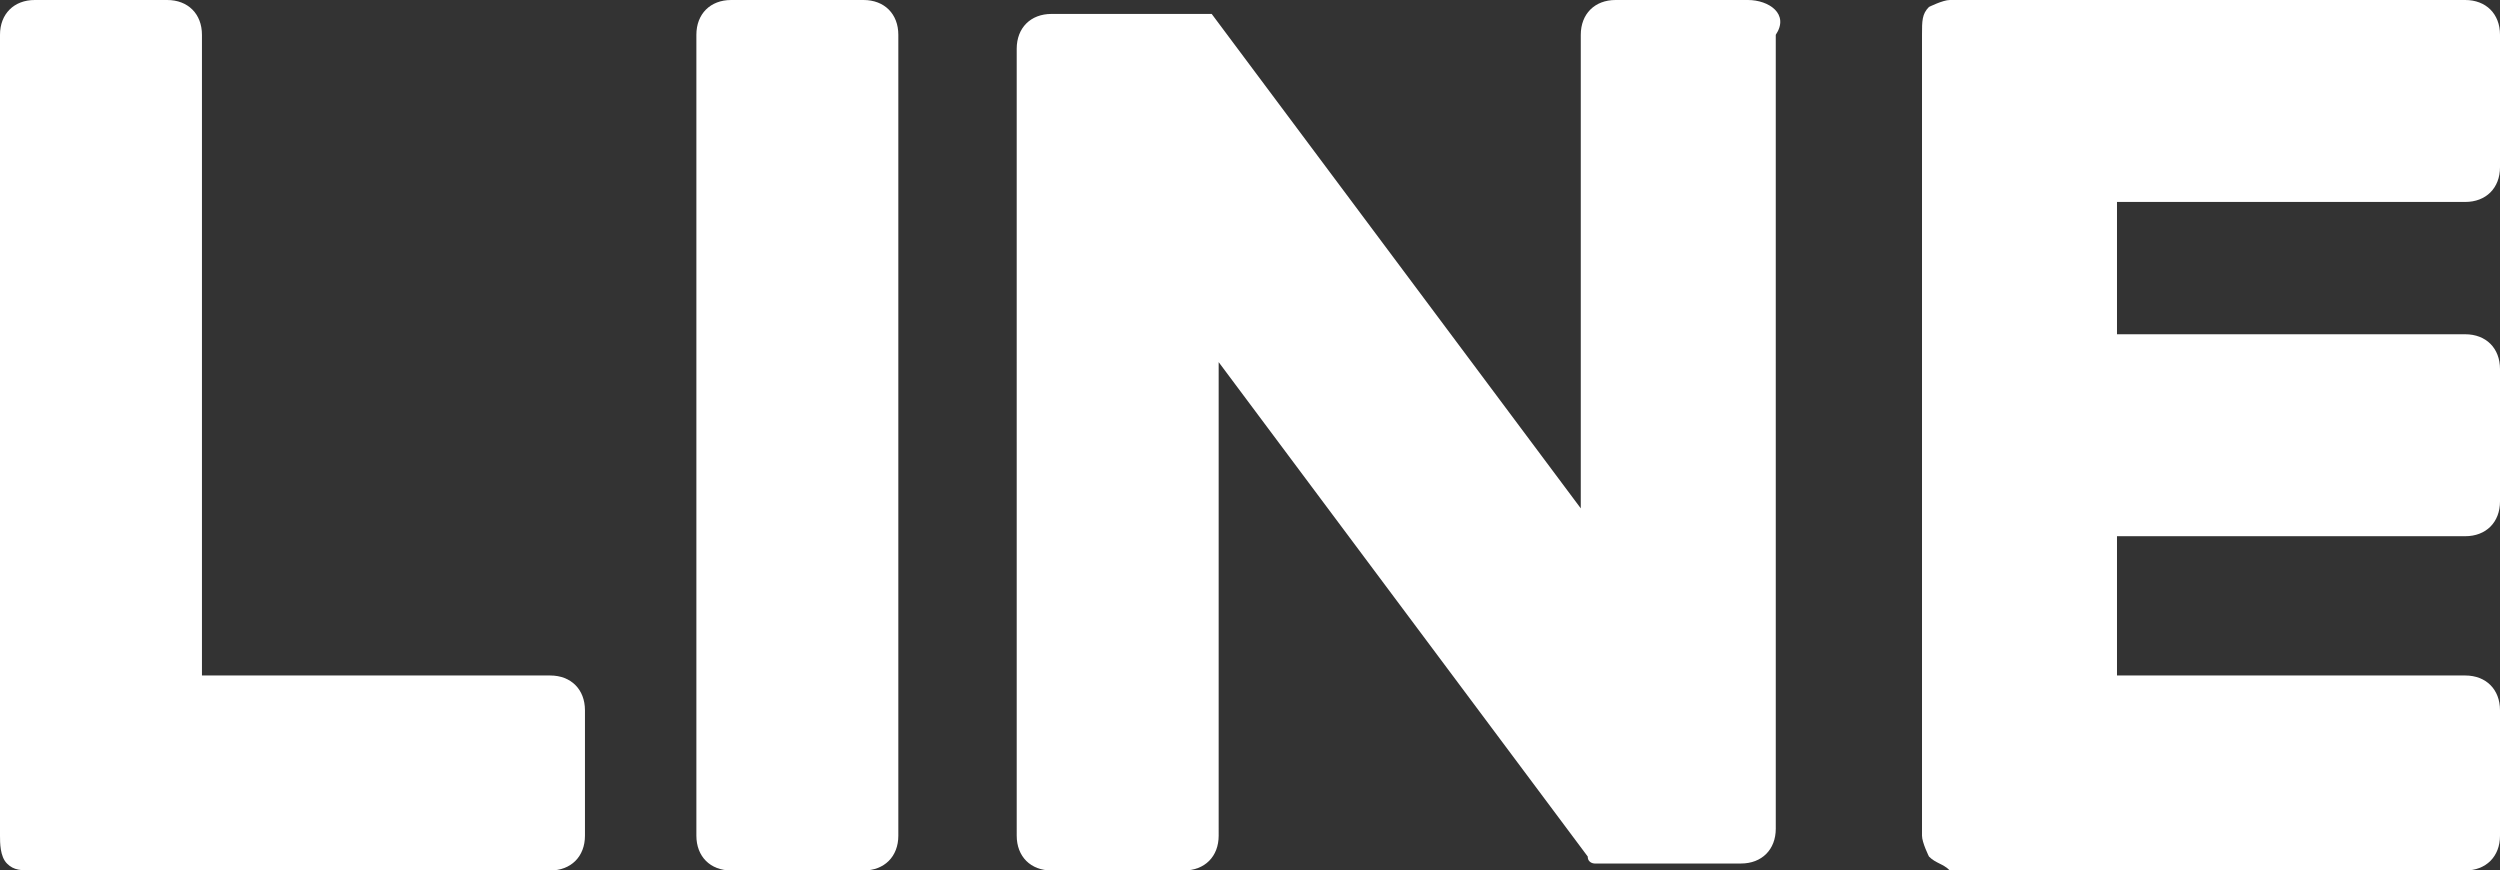
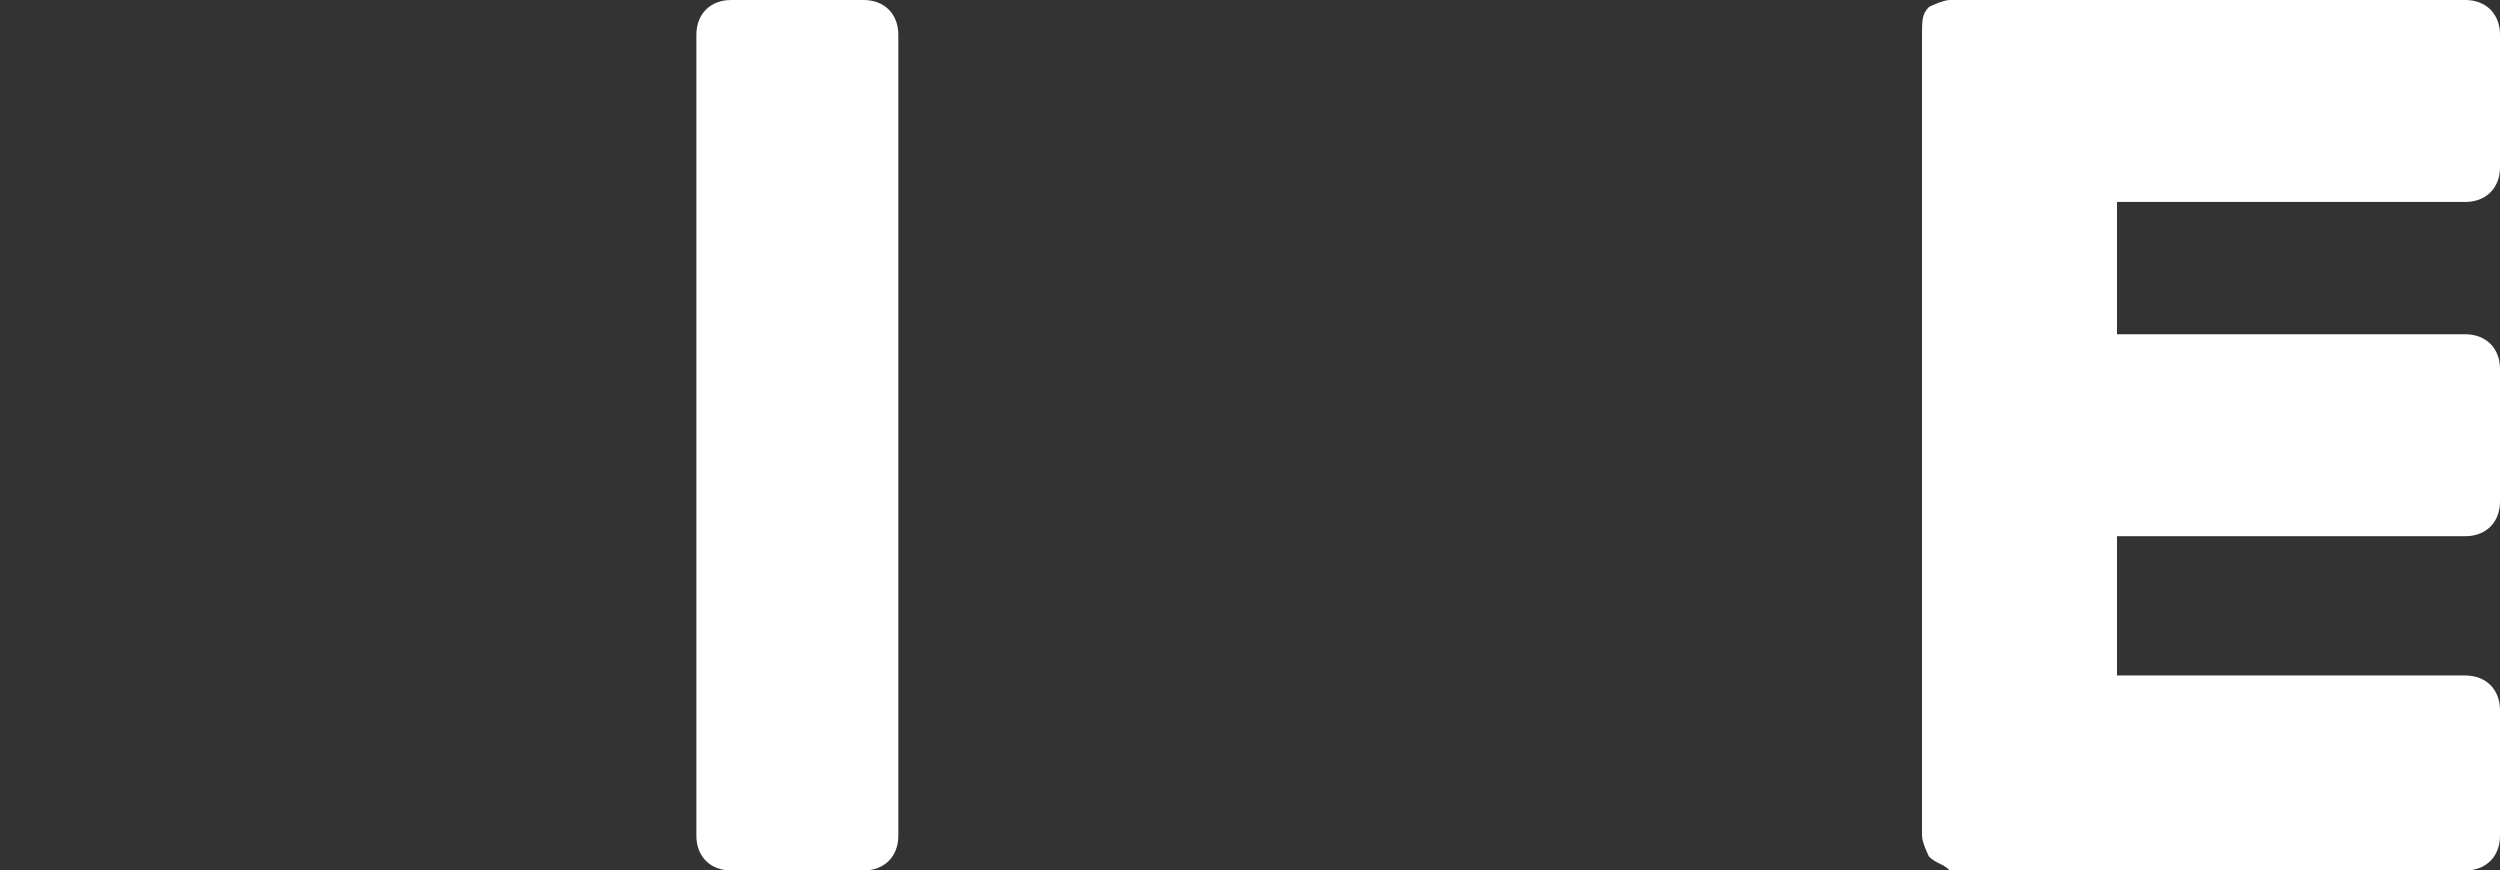
<svg xmlns="http://www.w3.org/2000/svg" version="1.1" id="レイヤー_1" x="0px" y="0px" viewBox="0 0 35.9 12.5" style="enable-background:new 0 0 35.9 12.5;" xml:space="preserve">
  <rect x="0" y="0" width="35.9" height="12.5" fill="#333333" stroke="none" />
  <style type="text/css">
	.st0{fill:#FFFFFF;}
</style>
  <g>
    <path class="st0" d="M12.4,0h-1.9C10.2,0,10,0.2,10,0.5l0,0V12c0,0.3,0.2,0.5,0.5,0.5c0,0,0,0,0,0h1.9c0.3,0,0.5-0.2,0.5-0.5   c0,0,0,0,0,0V0.5C12.9,0.2,12.7,0,12.4,0L12.4,0" />
-     <path class="st0" d="M25.1,0h-1.9c-0.3,0-0.5,0.2-0.5,0.5c0,0,0,0,0,0v6.8l-5.3-7.1c0,0,0,0,0,0l0,0l0,0l0,0l0,0l0,0l0,0h-2.3   c-0.3,0-0.5,0.2-0.5,0.5c0,0,0,0,0,0V12c0,0.3,0.2,0.5,0.5,0.5h1.9c0.3,0,0.5-0.2,0.5-0.5c0,0,0,0,0,0V5.2l5.3,7.1   c0,0.1,0.1,0.1,0.1,0.1l0,0l0,0h0.1h0.1h1.9c0.3,0,0.5-0.2,0.5-0.5V0.5C25.7,0.2,25.4,0,25.1,0C25.1,0,25.1,0,25.1,0" />
-     <path class="st0" d="M7.9,9.7h-5V0.5C2.9,0.2,2.7,0,2.4,0c0,0,0,0,0,0H0.5C0.2,0,0,0.2,0,0.5c0,0,0,0,0,0V12l0,0   c0,0.1,0,0.3,0.1,0.4l0,0c0.1,0.1,0.2,0.1,0.4,0.1h7.4c0.3,0,0.5-0.2,0.5-0.5c0,0,0,0,0,0v-1.8C8.4,9.9,8.2,9.7,7.9,9.7L7.9,9.7" />
    <path class="st0" d="M35.4,2.9c0.3,0,0.5-0.2,0.5-0.5V0.5c0-0.3-0.2-0.5-0.5-0.5c0,0,0,0,0,0H28c-0.1,0-0.3,0.1-0.3,0.1l0,0   c-0.1,0.1-0.1,0.2-0.1,0.4l0,0V12l0,0c0,0.1,0.1,0.3,0.1,0.3l0,0c0.1,0.1,0.2,0.1,0.3,0.2h7.4c0.3,0,0.5-0.2,0.5-0.5c0,0,0,0,0,0   v-1.8c0-0.3-0.2-0.5-0.5-0.5h-5V7.7h5c0.3,0,0.5-0.2,0.5-0.5V5.3c0-0.3-0.2-0.5-0.5-0.5h-5V2.9H35.4z" />
  </g>
</svg>